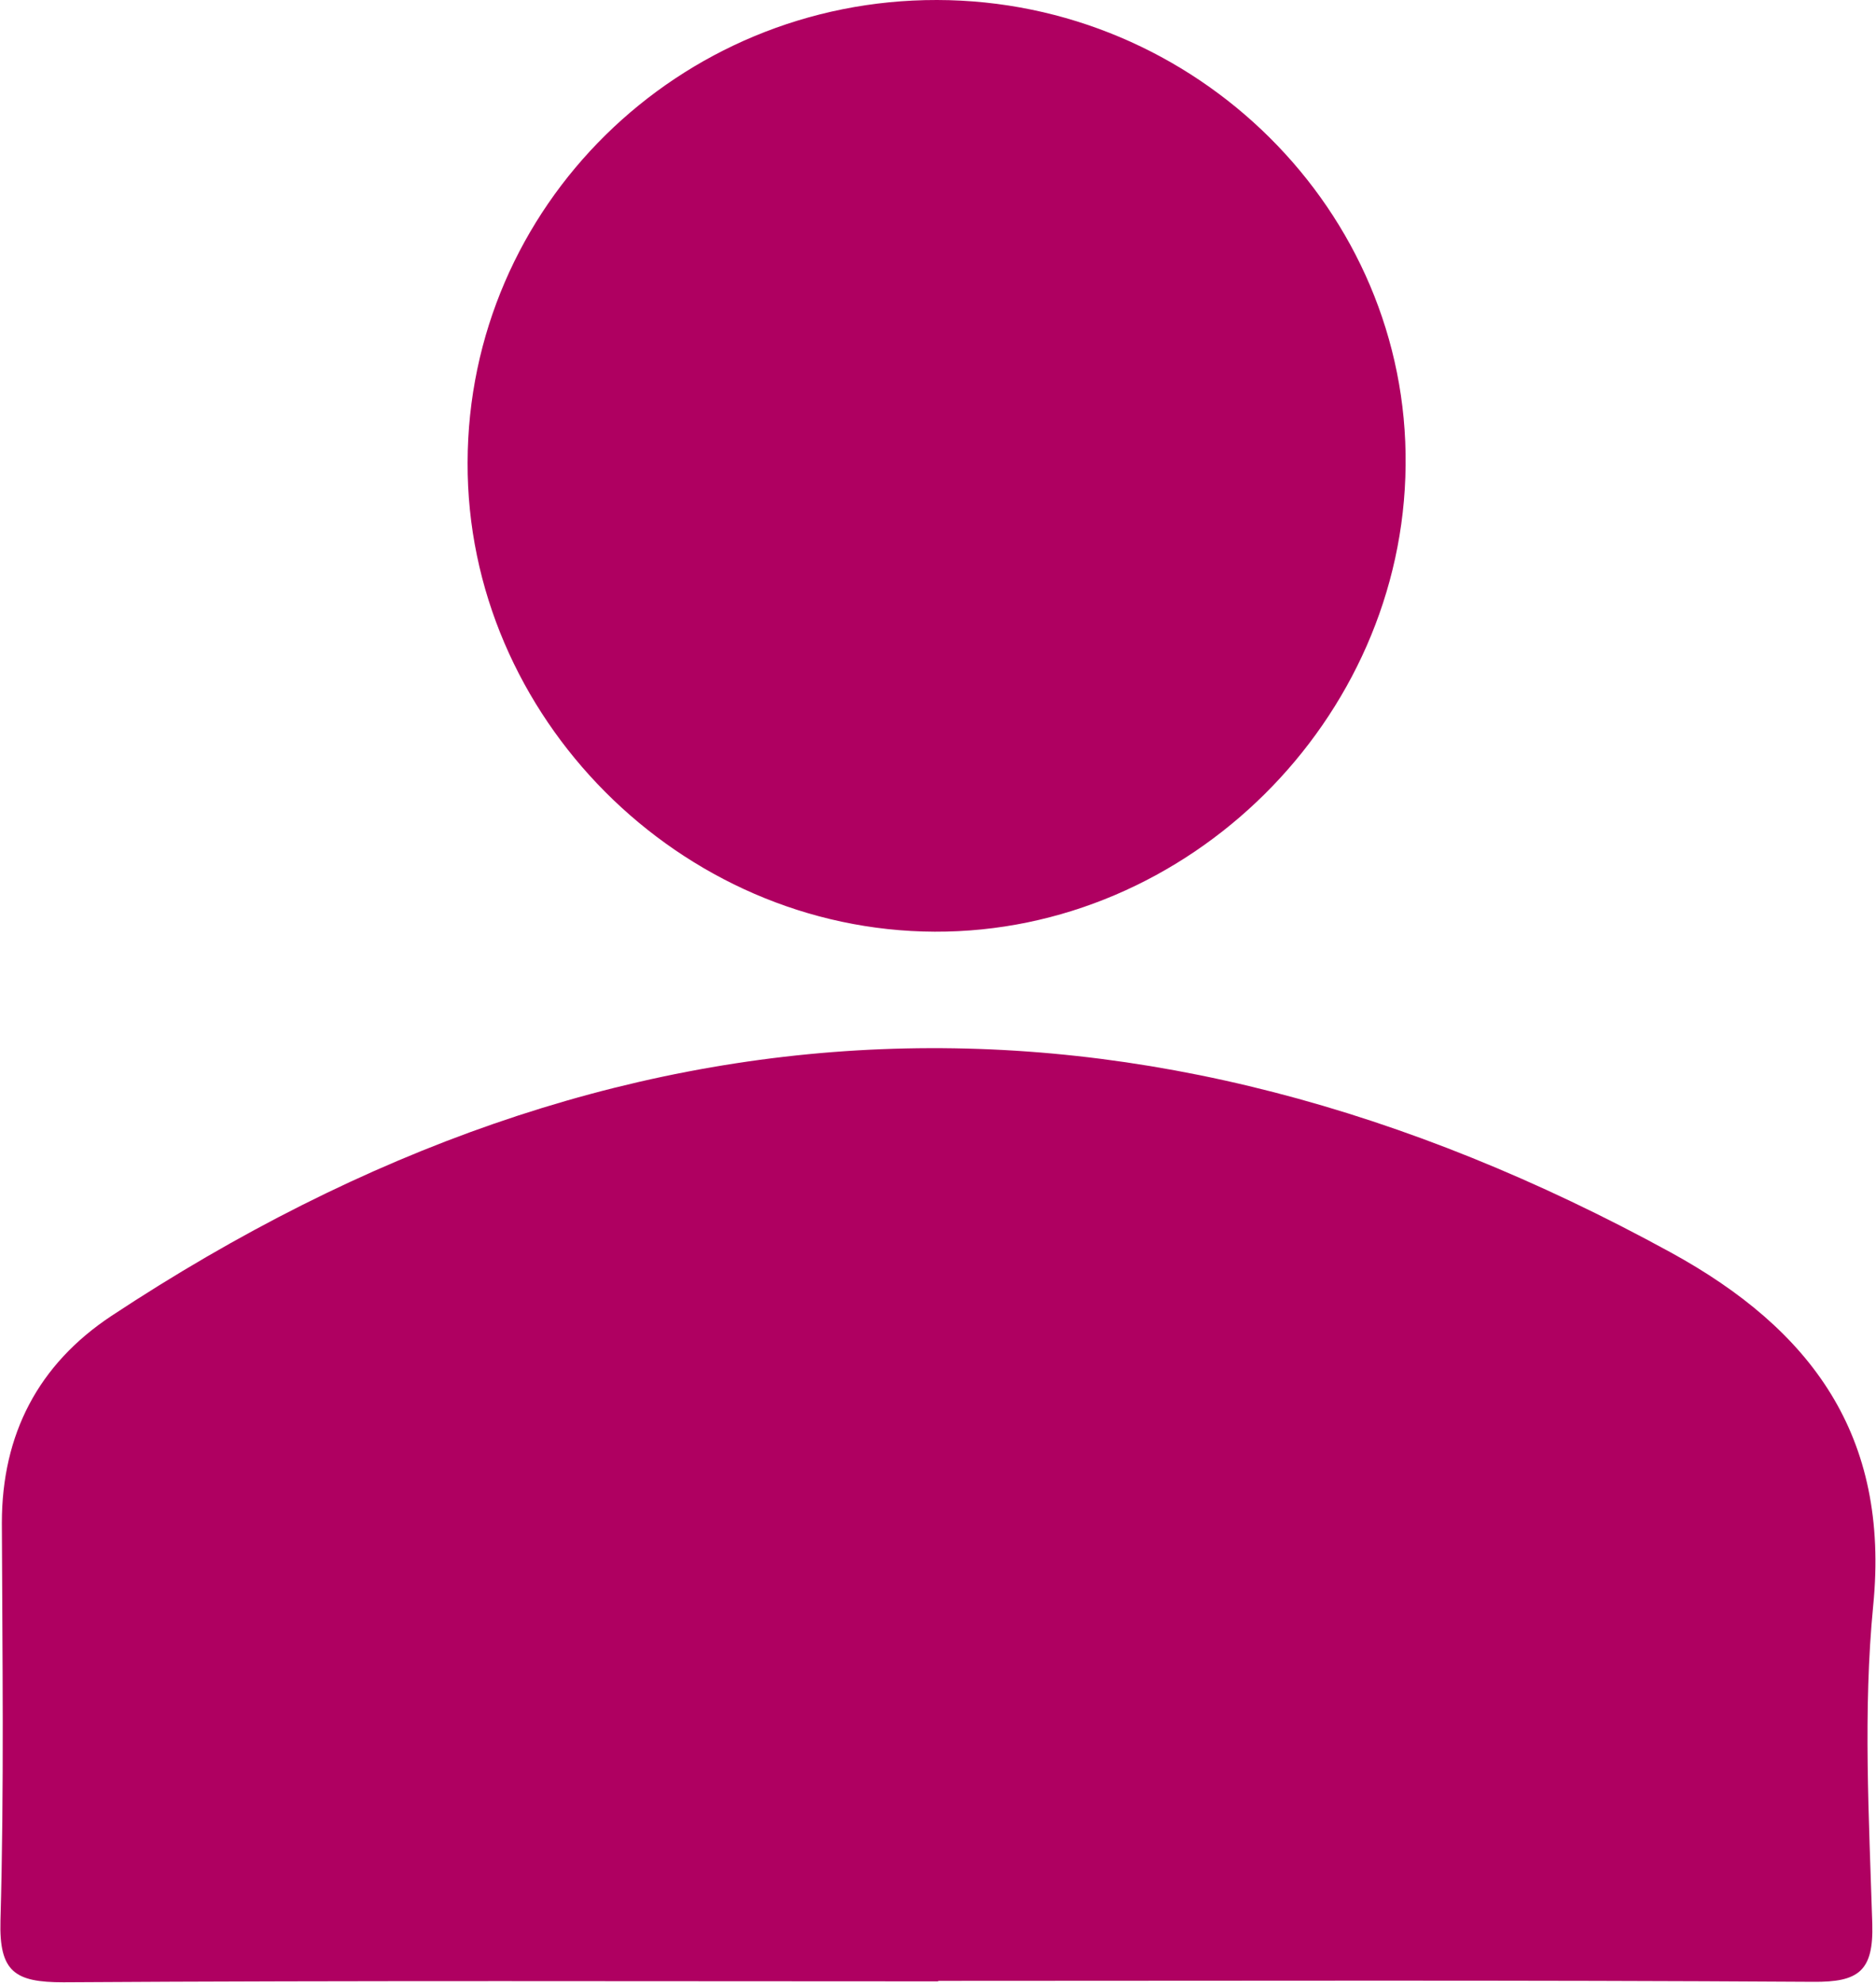
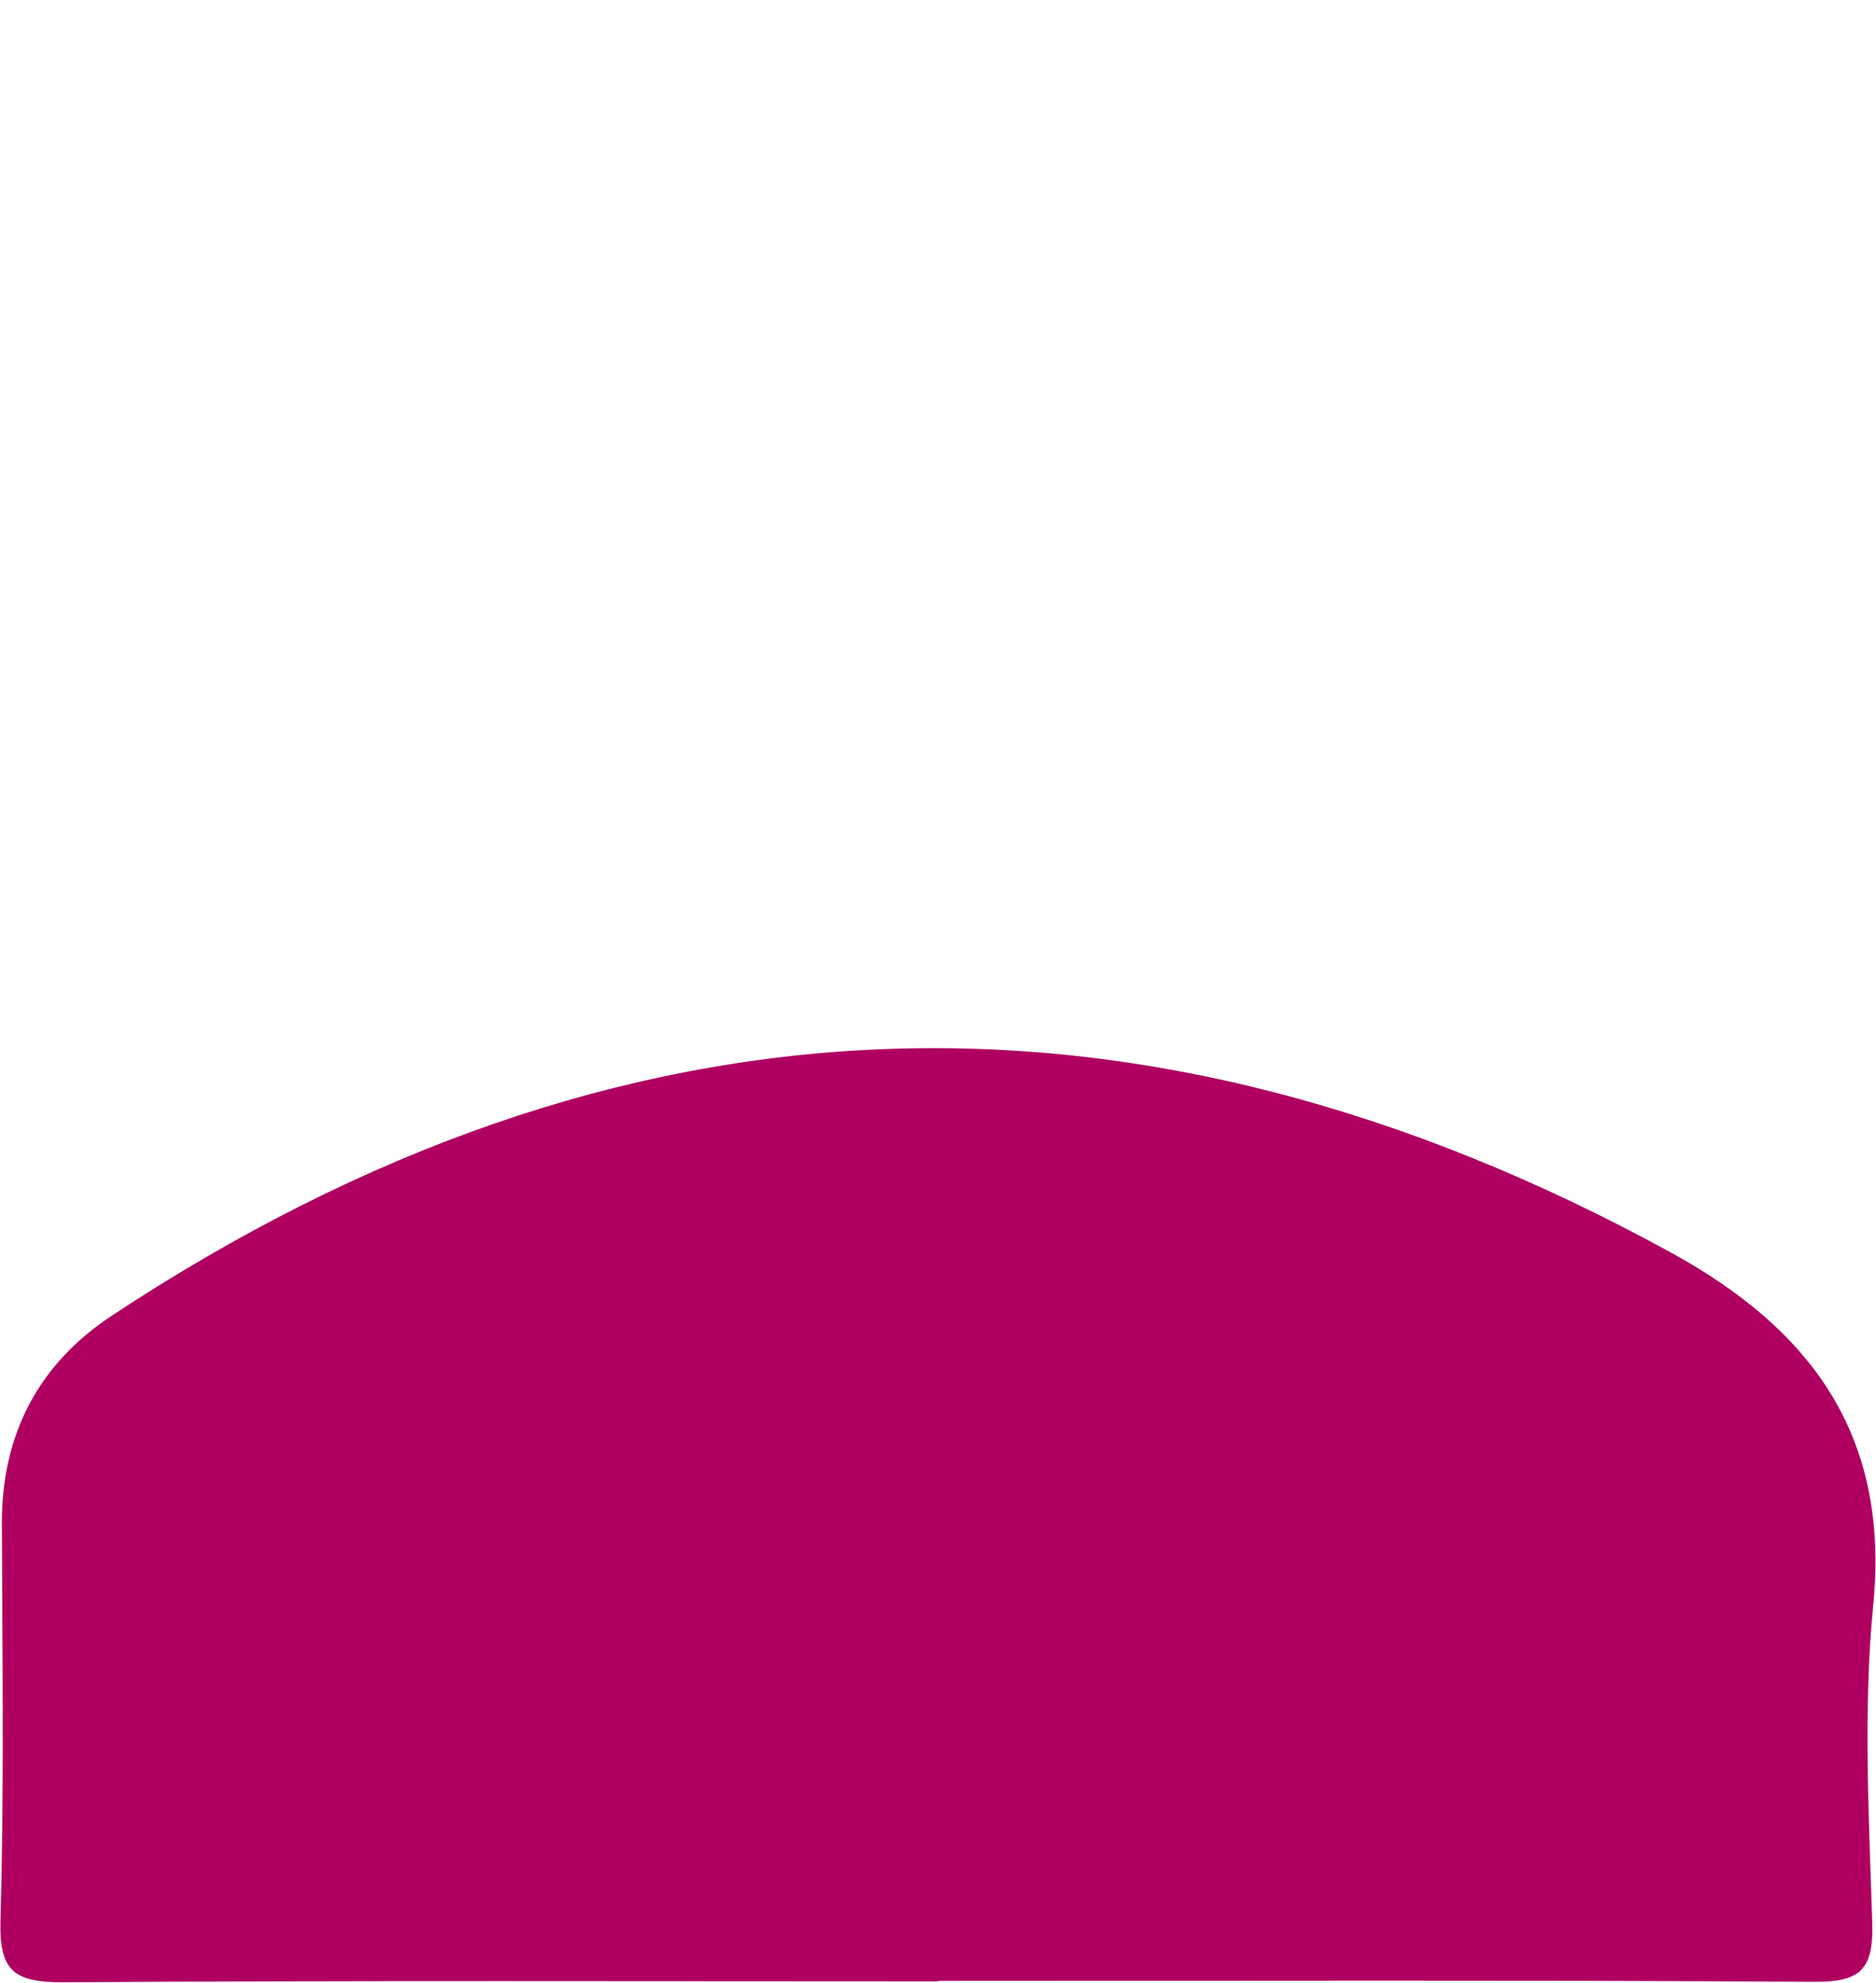
<svg xmlns="http://www.w3.org/2000/svg" id="Ebene_1" data-name="Ebene 1" version="1.1" viewBox="0 0 40.22 42.52" width="600" height="634">
  <defs>
    <style>
      .cls-1 {
        fill: #af0061;
        stroke-width: 0px;
      }
    </style>
  </defs>
-   <path class="cls-1" d="M20.12,42.49c-6.26,0-12.51-.02-18.77.02-1.04,0-1.38-.22-1.35-1.32.08-2.84.04-5.69.03-8.53,0-1.9.78-3.4,2.35-4.44,10.87-7.18,22.02-7.62,33.45-1.36,3.01,1.65,4.7,3.92,4.34,7.57-.22,2.25-.09,4.55-.02,6.82.03,1.02-.29,1.26-1.27,1.25-6.26-.04-12.51-.02-18.77-.02Z" />
-   <path class="cls-1" d="M20.09,0c5.56.01,10.11,4.53,10.05,9.98-.05,5.46-4.66,10.02-10.1,10-5.46-.02-10.04-4.61-10.02-10.06C10.03,4.43,14.54-.01,20.09,0Z" />
+   <path class="cls-1" d="M20.12,42.49c-6.26,0-12.51-.02-18.77.02-1.04,0-1.38-.22-1.35-1.32.08-2.84.04-5.69.03-8.53,0-1.9.78-3.4,2.35-4.44,10.87-7.18,22.02-7.62,33.45-1.36,3.01,1.65,4.7,3.92,4.34,7.57-.22,2.25-.09,4.55-.02,6.82.03,1.02-.29,1.26-1.27,1.25-6.26-.04-12.51-.02-18.77-.02" />
</svg>